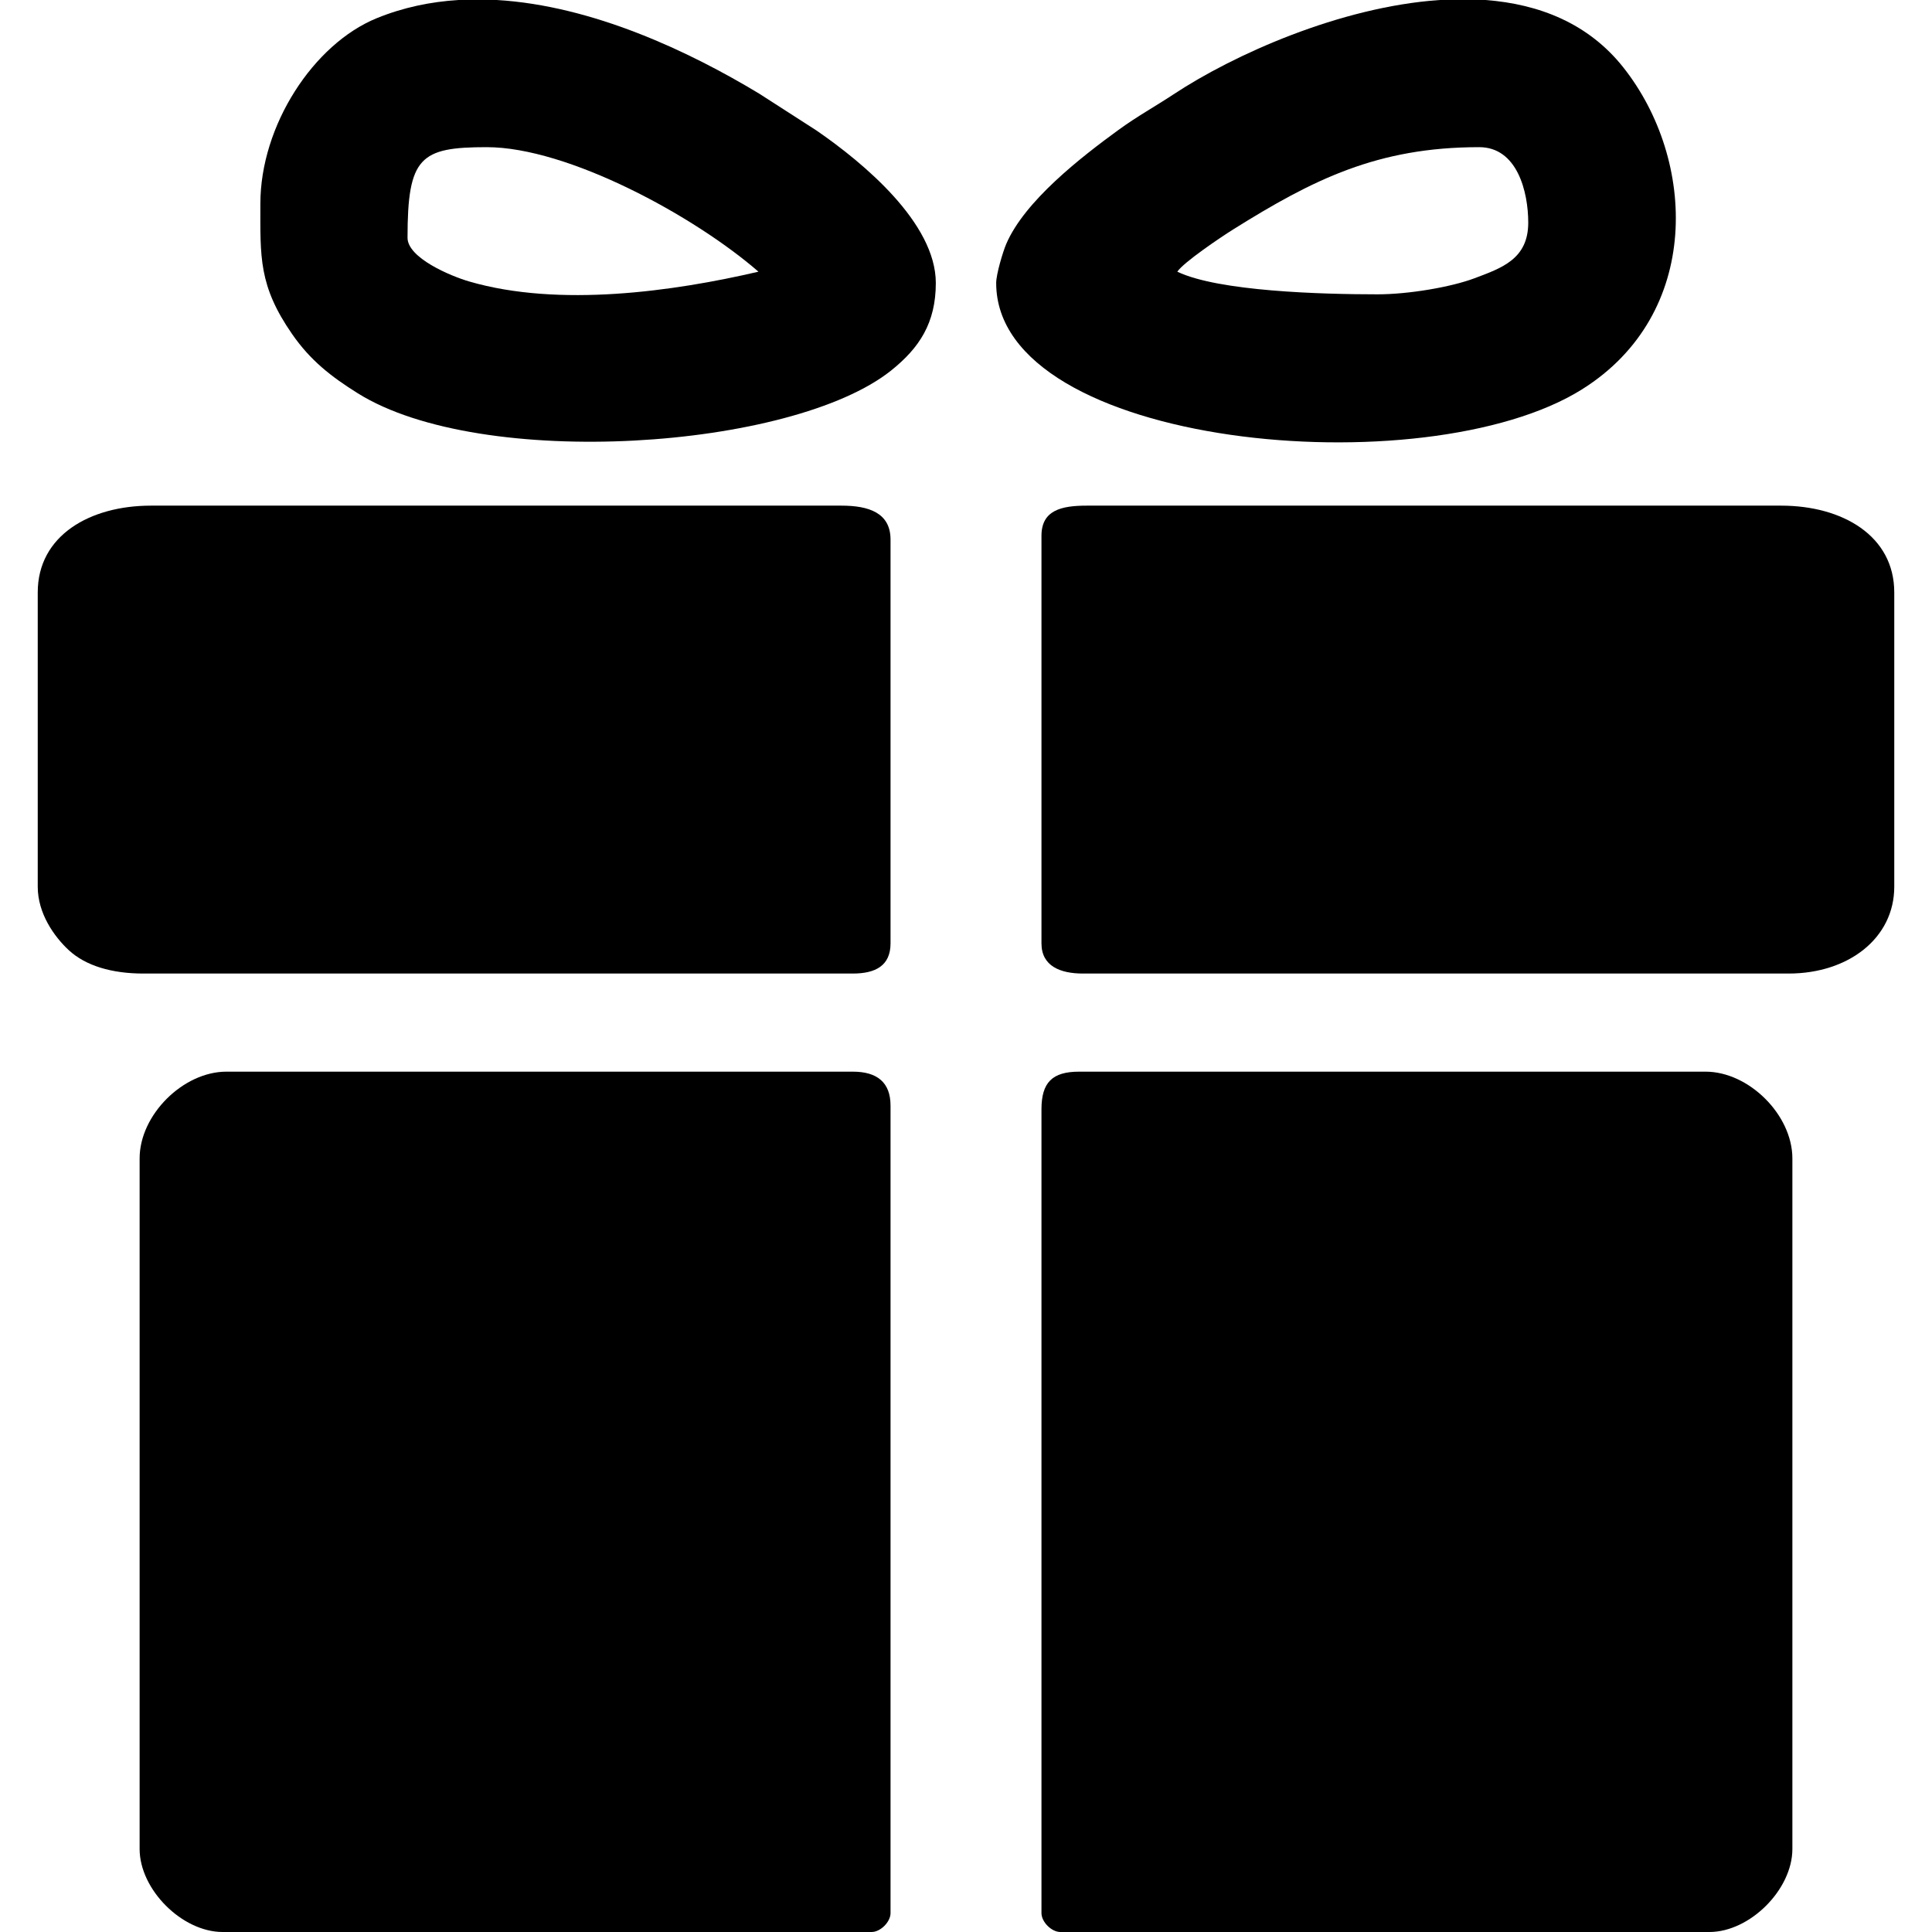
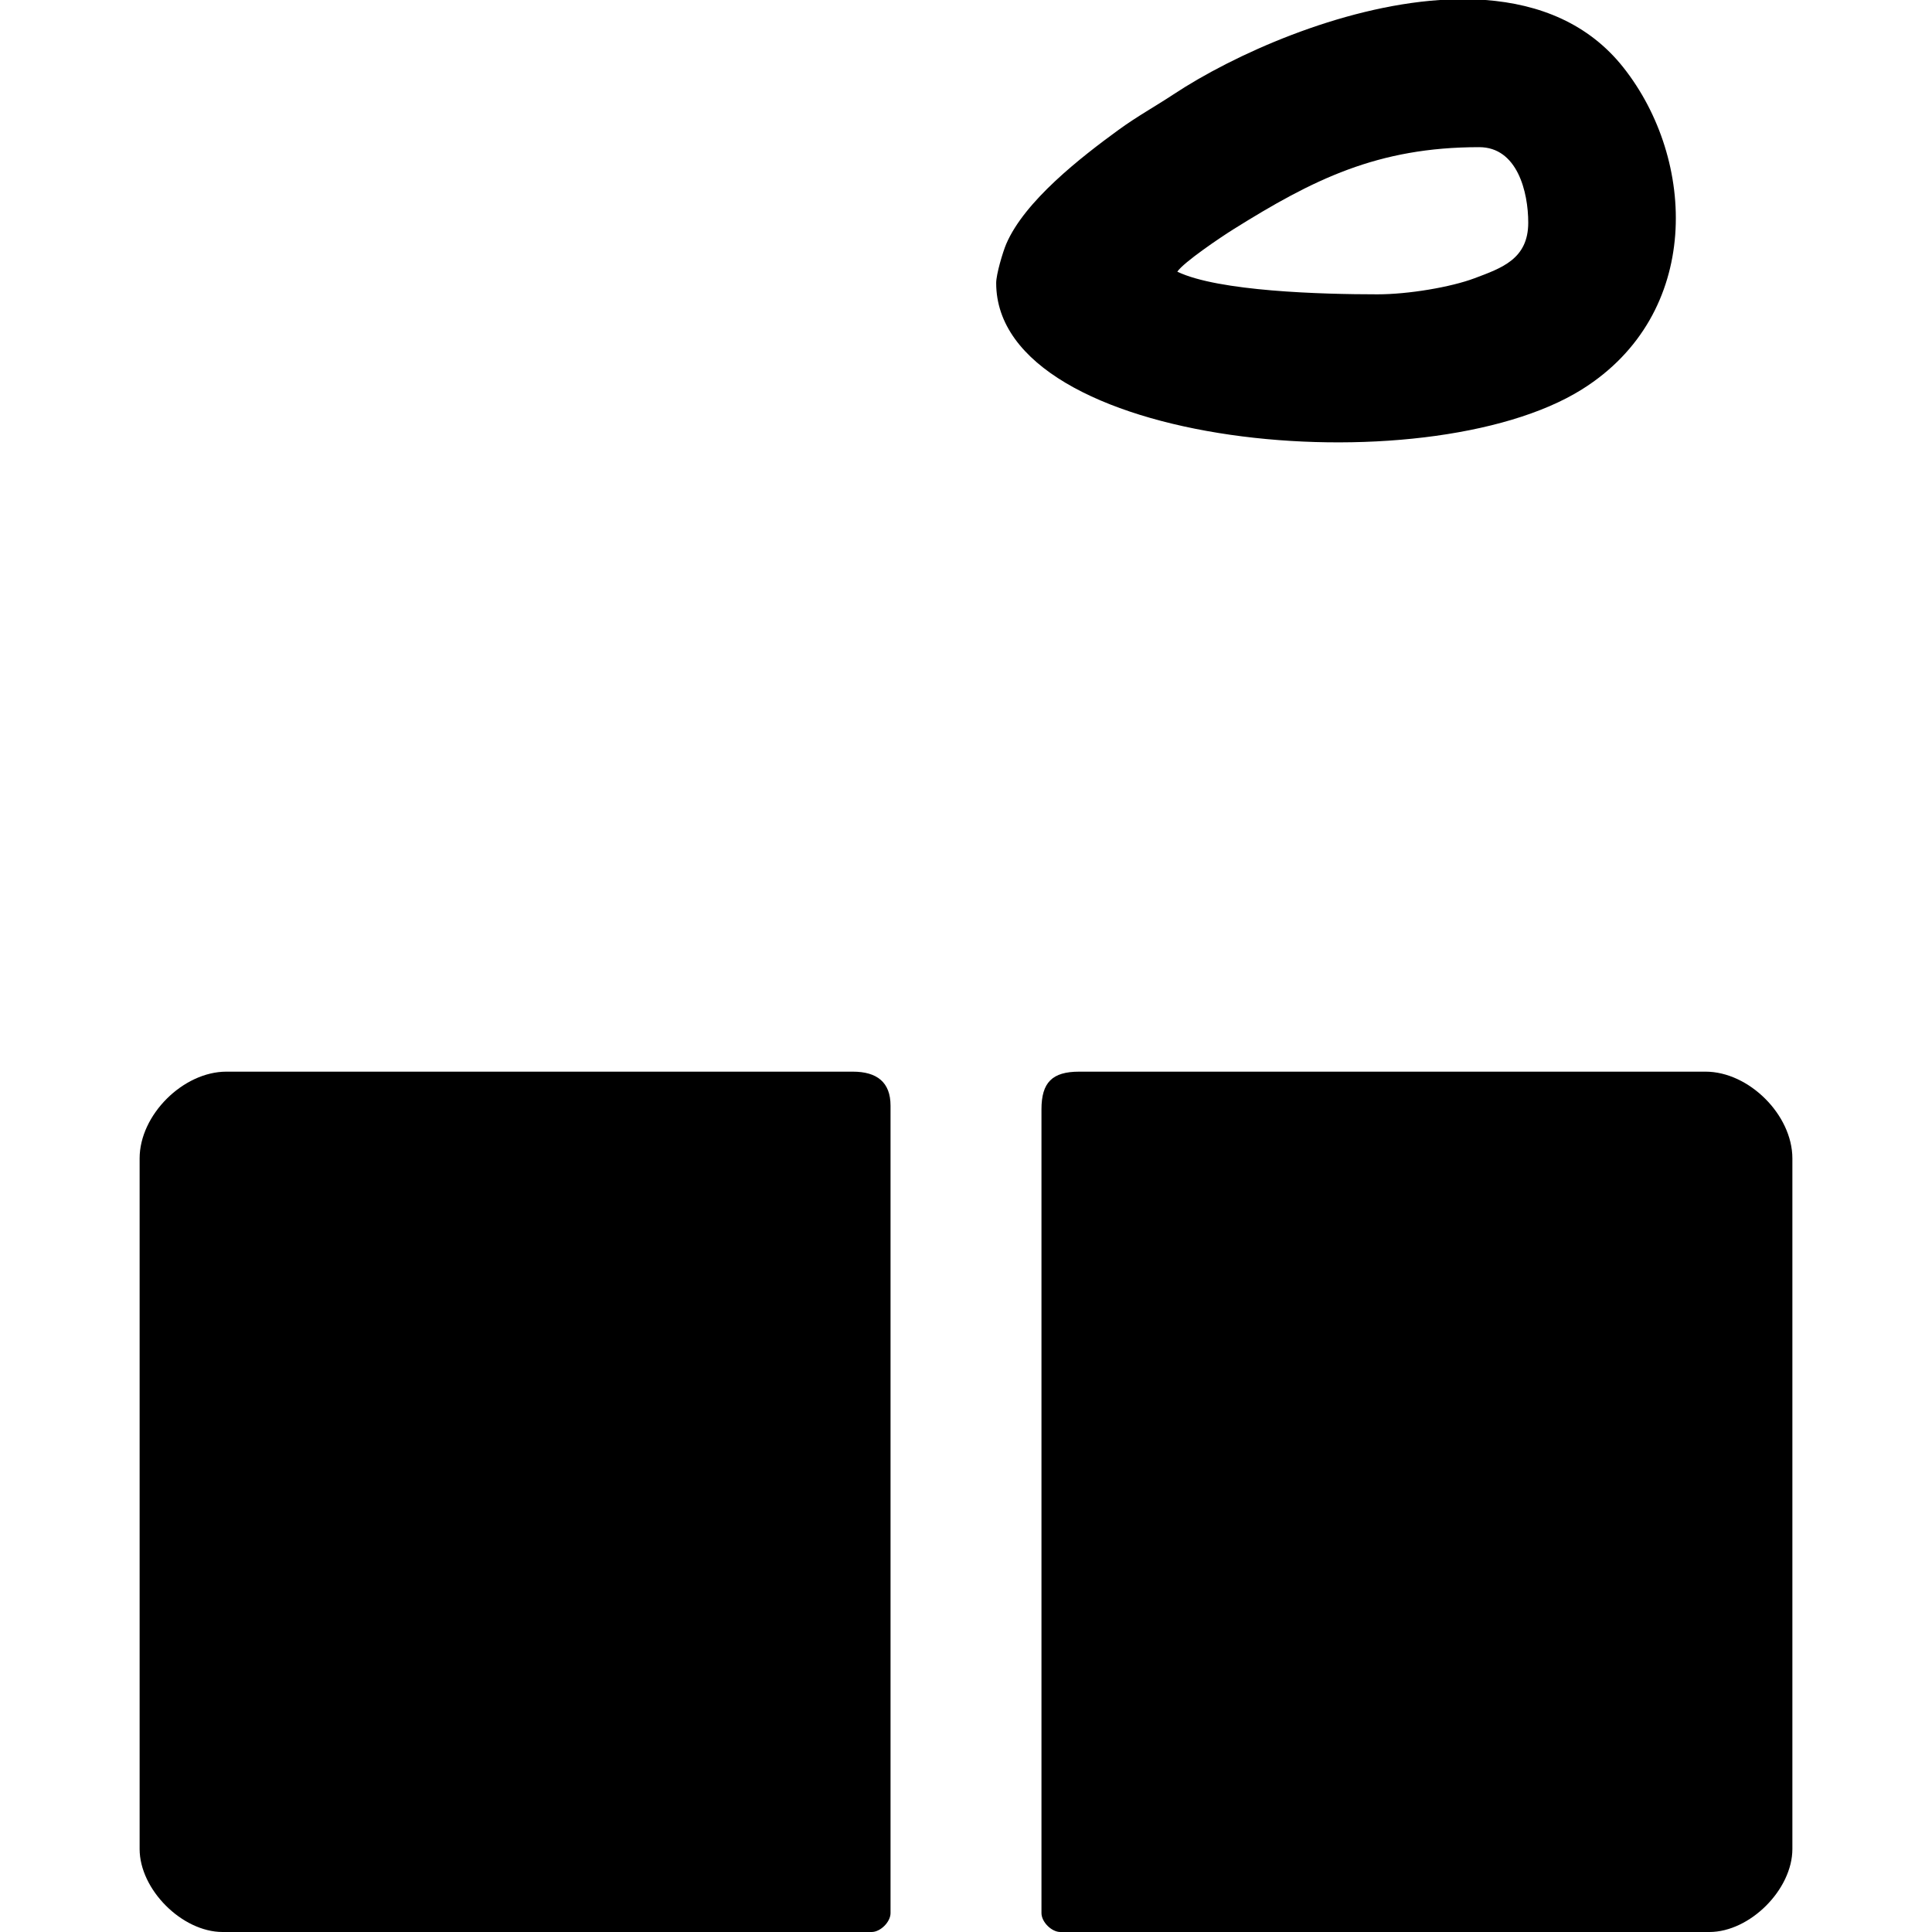
<svg xmlns="http://www.w3.org/2000/svg" xml:space="preserve" width="43.349mm" height="43.349mm" version="1.1" style="shape-rendering:geometricPrecision; text-rendering:geometricPrecision; image-rendering:optimizeQuality; fill-rule:evenodd; clip-rule:evenodd" viewBox="0 0 4334.92 4334.92">
  <defs>
    <style type="text/css"> .fil0 {fill:black} </style>
  </defs>
  <g id="Слой_x0020_1">
    <g id="_2303069439088">
      <path class="fil0" d="M2336.79 2489.19l0 1803.4c0,19.74 22.59,42.33 42.34,42.33l1456.26 0c91,0 186.26,-95.27 186.26,-186.27l0 -1549.39c0,-97.87 -97.82,-194.73 -194.73,-194.73l-1405.46 0c-60.53,0 -84.67,24.14 -84.67,84.66z" />
      <path class="fil0" d="M313.27 2599.26l0 1549.39c0,91 95.26,186.27 186.26,186.27l1456.26 0c19.75,0 42.34,-22.59 42.34,-42.33l0 -1811.86c0,-52.53 -30.55,-76.2 -84.67,-76.2l-1405.46 0c-96.91,0 -194.73,96.86 -194.73,194.73z" />
-       <path class="fil0" d="M2336.79 1202.26l0 914.4c0,51.43 42.74,67.73 93.14,67.73l1583.26 0c134.74,0 237.06,-79.78 237.06,-194.73l0 -660.4c0,-126.92 -115.97,-194.73 -254,-194.73l-1557.86 0c-57.02,0 -101.6,10.22 -101.6,67.73z" />
-       <path class="fil0" d="M84.67 1329.26l0 660.4c0,59.69 36.75,111.76 69.51,142.15 38.09,35.35 96.97,52.58 167.55,52.58l1591.73 0c50.5,0 84.67,-17.26 84.67,-67.73l0 -905.93c0,-60.38 -49.19,-76.2 -110.07,-76.2l-1549.39 0c-137.07,0 -254,67.1 -254,194.73z" />
-       <path class="fil0" d="M914.4 533.4c0,-181.36 28.73,-203.2 177.8,-203.2 181.5,0 465.03,153.74 609.59,279.4 -190.43,44.36 -447.15,80.61 -648.62,22.09 -43.57,-12.66 -138.77,-53.34 -138.77,-98.29zm114.5 -533.4l85.65 0c214.7,12.59 431.68,115.17 588.84,210.07l128.81 82.86c105.48,72.67 267.53,207.56 267.53,342.07 0,89.58 -36.79,145.52 -100.13,196.2 -221.74,177.42 -918.98,225.26 -1197.03,51.1 -60.29,-37.76 -106.17,-73.7 -146.96,-132.45 -75.76,-109.12 -71.41,-173.74 -71.41,-292.65 0,-175.55 119.08,-358.35 261,-416.33 59.27,-24.21 121.03,-37 183.7,-40.87z" />
      <path class="fil0" d="M3090.32 660.4c-124.24,0 -356.41,-6.5 -448.73,-50.8 14.36,-21.45 98.65,-78.11 125.34,-94.8 179.28,-112.11 323.92,-184.6 551.99,-184.6 85.54,0 110.07,100.41 110.07,169.33 0,81.78 -59.51,101.88 -120.68,124.85 -52.81,19.84 -147.78,36.02 -217.99,36.02zm140.18 -660.4l102.47 0c121.08,9.1 231.26,52.81 309.12,150.96 164.54,207.45 177.54,553.78 -92.8,722.87 -351.94,220.12 -1314.1,130.65 -1314.1,-238.83 0,-19.83 15.03,-70.01 22.53,-87.54 41.17,-96.26 167.53,-194.57 251.98,-256.02 42.41,-30.86 81.93,-52.33 123.43,-79.77 133.53,-88.32 373.35,-196.44 597.37,-211.67z" />
    </g>
  </g>
</svg>